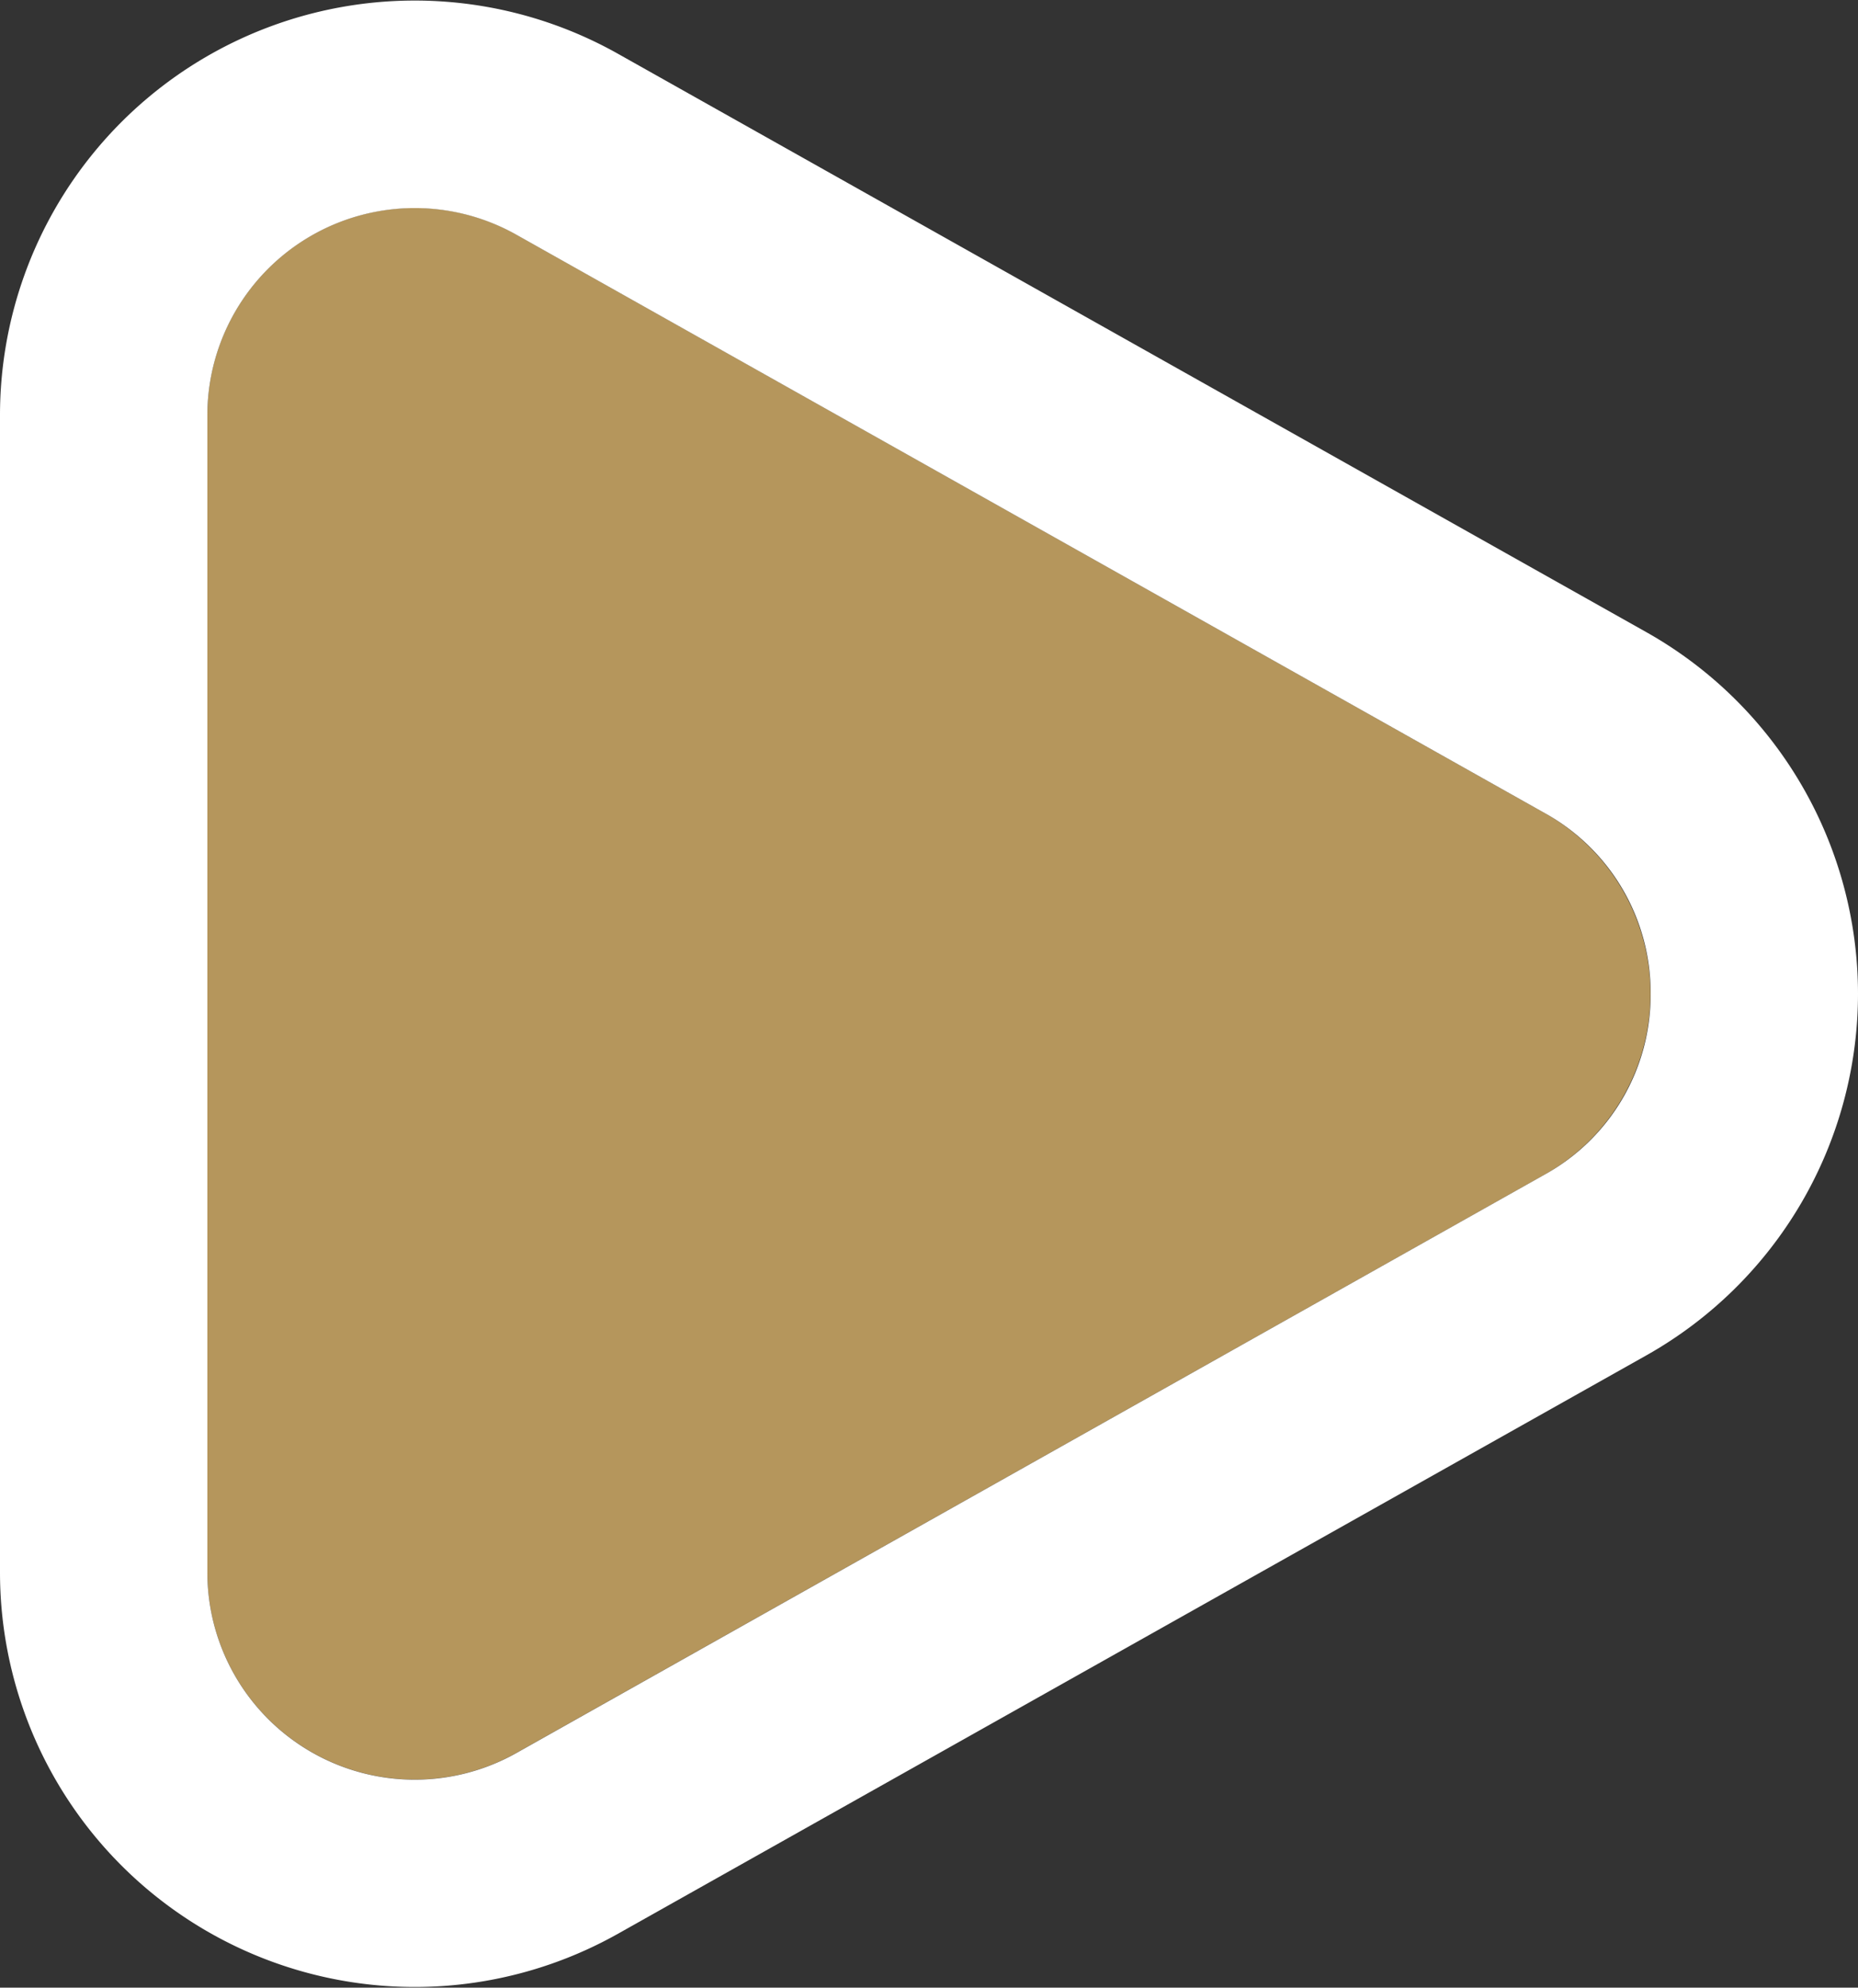
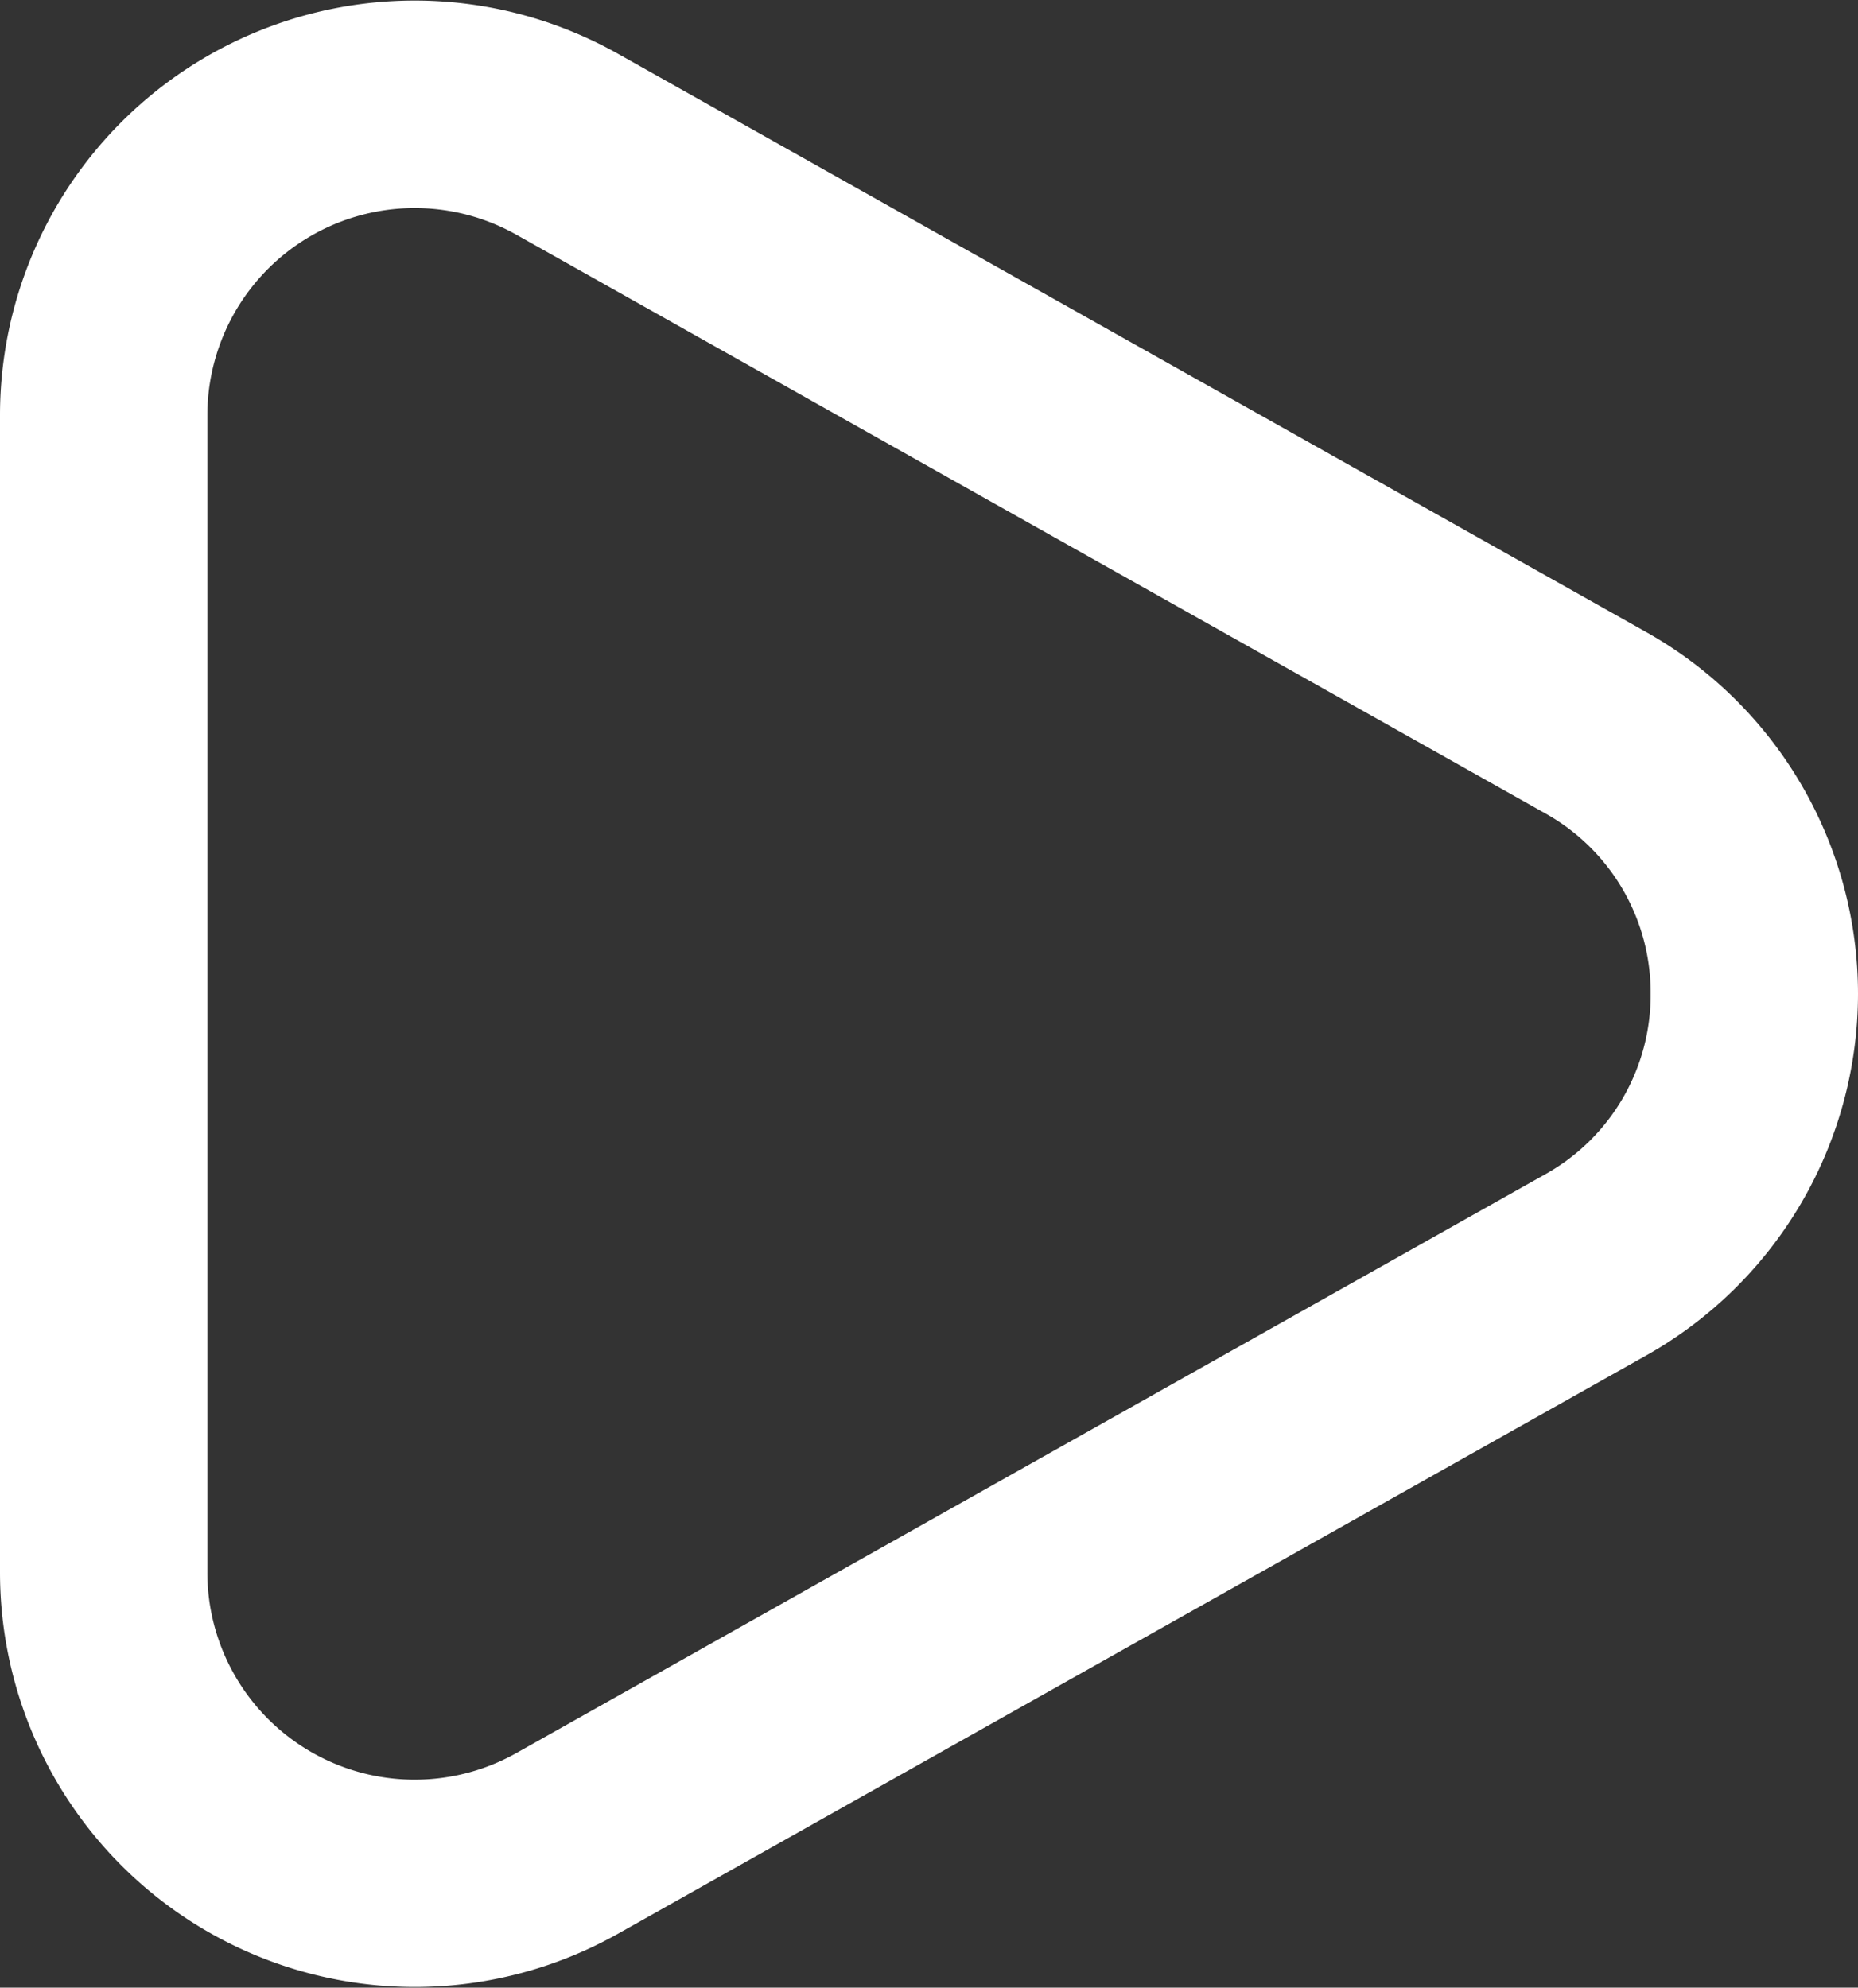
<svg xmlns="http://www.w3.org/2000/svg" height="19.172" viewBox="0 0 17.921 19.172" width="17.921">
  <rect x="0" y="0" width="17.921" height="19.172" fill="#333333" stroke="none" />
  <g transform="matrix(0 1 -1 0 18 .586)">
-     <path d="m7.257 3.1a2 2 0 0 1 3.486 0l5.58 9.921a2 2 0 0 1 -1.743 2.979h-11.16a2 2 0 0 1 -1.743-2.981z" fill="#b5965c" />
    <path d="m9 2.079a1.981 1.981 0 0 0 -1.743 1.021l-5.58 9.921a2 2 0 0 0 1.743 2.979h11.16a2 2 0 0 0 1.743-2.981l-5.58-9.919a1.981 1.981 0 0 0 -1.743-1.021m0-2a4.005 4.005 0 0 1 3.486 2.039l5.58 9.921a4 4 0 0 1 -3.486 5.961h-11.16a4 4 0 0 1 -3.487-5.961l5.58-9.921a4.005 4.005 0 0 1 3.487-2.039z" fill="#fff" />
  </g>
</svg>